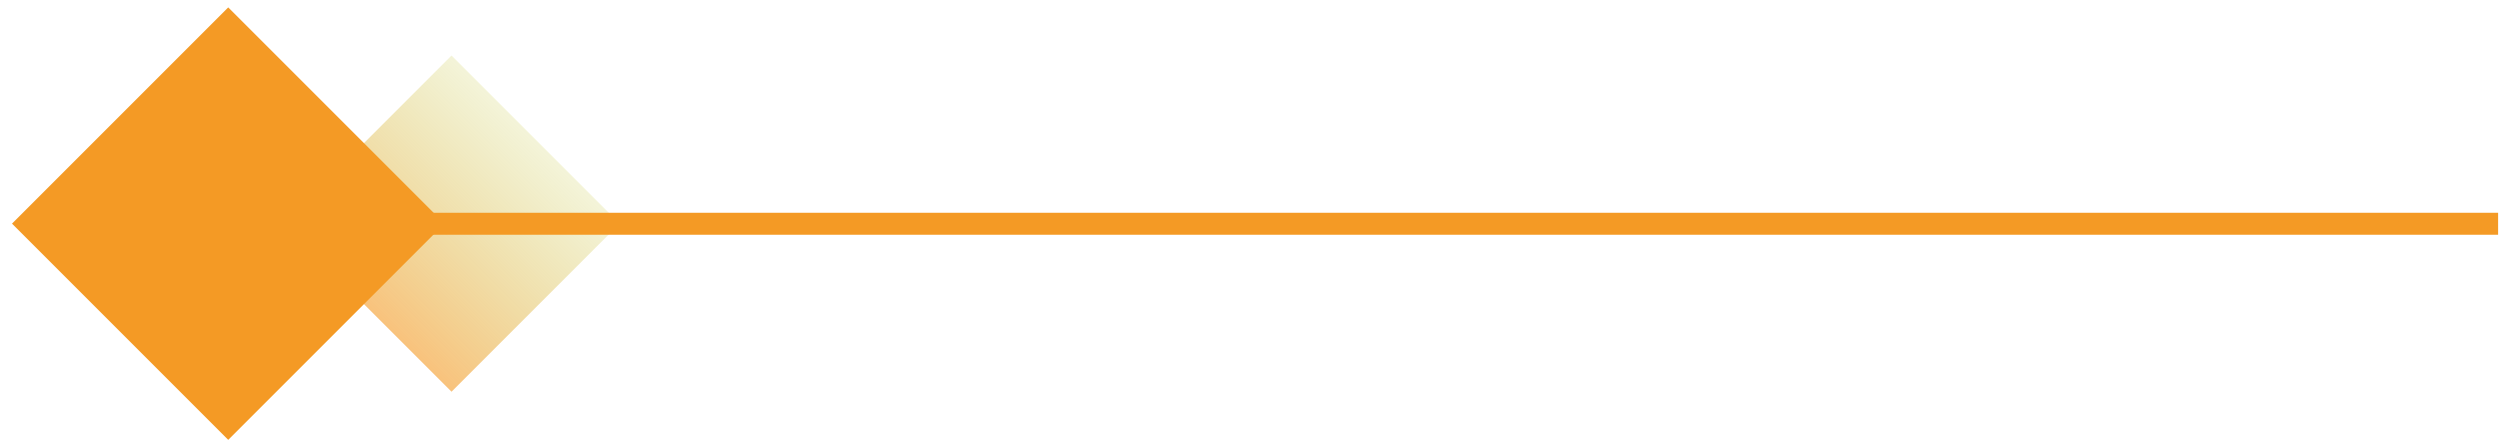
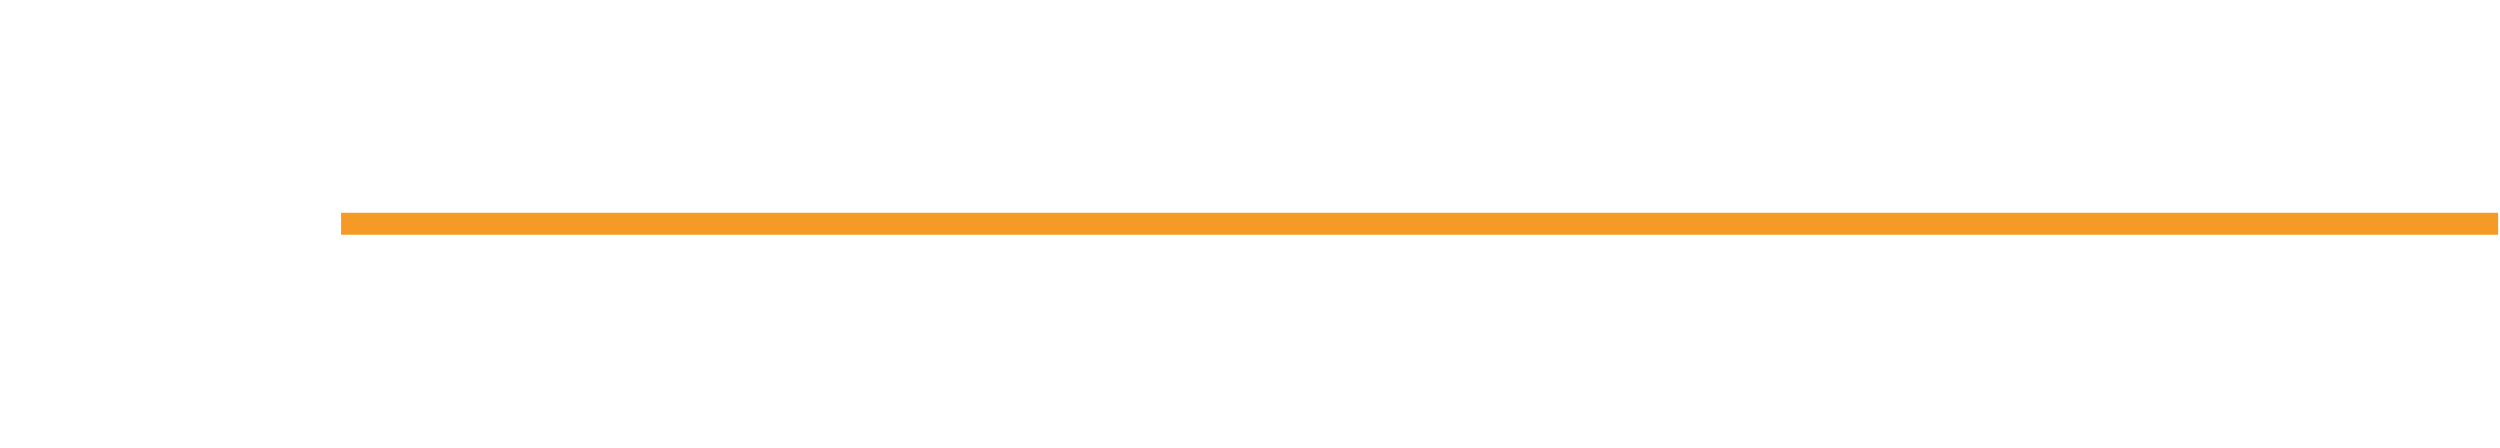
<svg xmlns="http://www.w3.org/2000/svg" width="184" height="33" viewBox="0 0 184 33" fill="none">
-   <rect x="45.605" y="16.459" width="17.497" height="17.497" transform="rotate(135 45.605 16.459)" fill="url(#paint0_linear_1130_8502)" fill-opacity="0.6" />
  <line x1="183.861" y1="16.469" x2="25.105" y2="16.469" stroke="#F49A25" stroke-width="1.618" />
-   <rect x="32.712" y="16.459" width="22.506" height="22.506" transform="rotate(135 32.712 16.459)" fill="#F49A25" />
  <defs>
    <linearGradient id="paint0_linear_1130_8502" x1="45.605" y1="25.208" x2="63.102" y2="25.208" gradientUnits="userSpaceOnUse">
      <stop stop-color="#C0C02A" stop-opacity="0.3" />
      <stop offset="1" stop-color="#F49A25" />
    </linearGradient>
  </defs>
</svg>